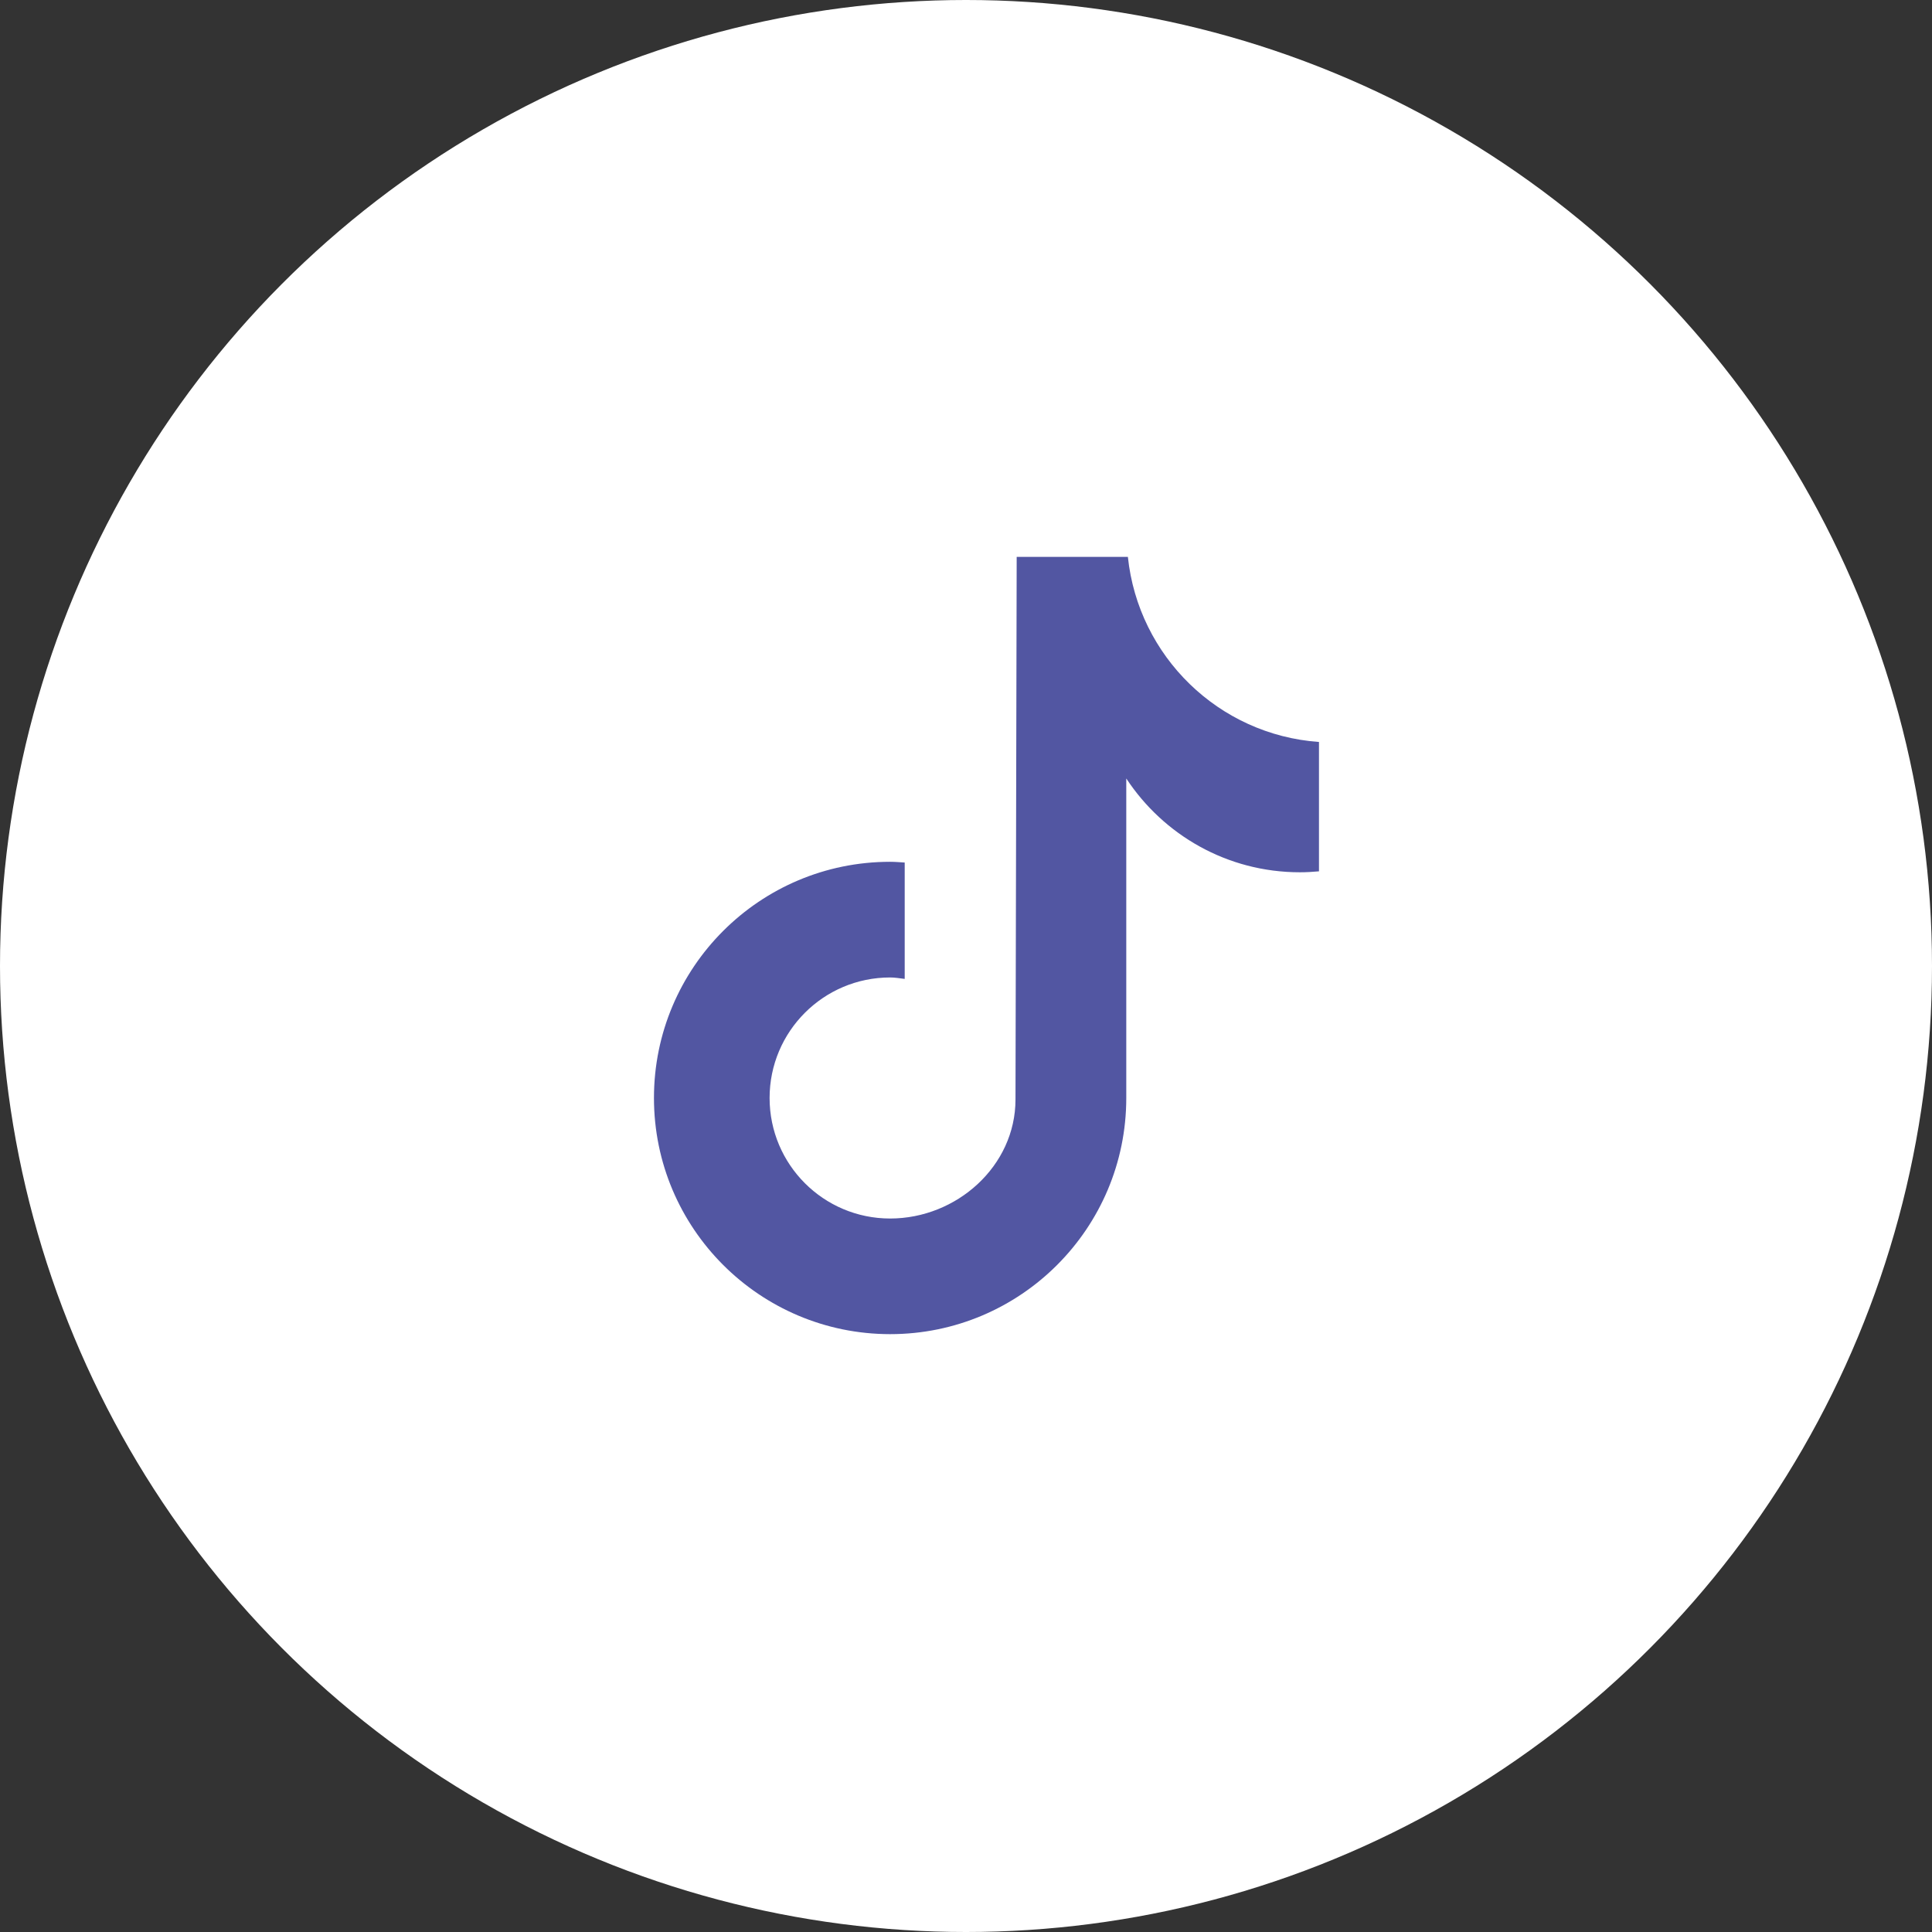
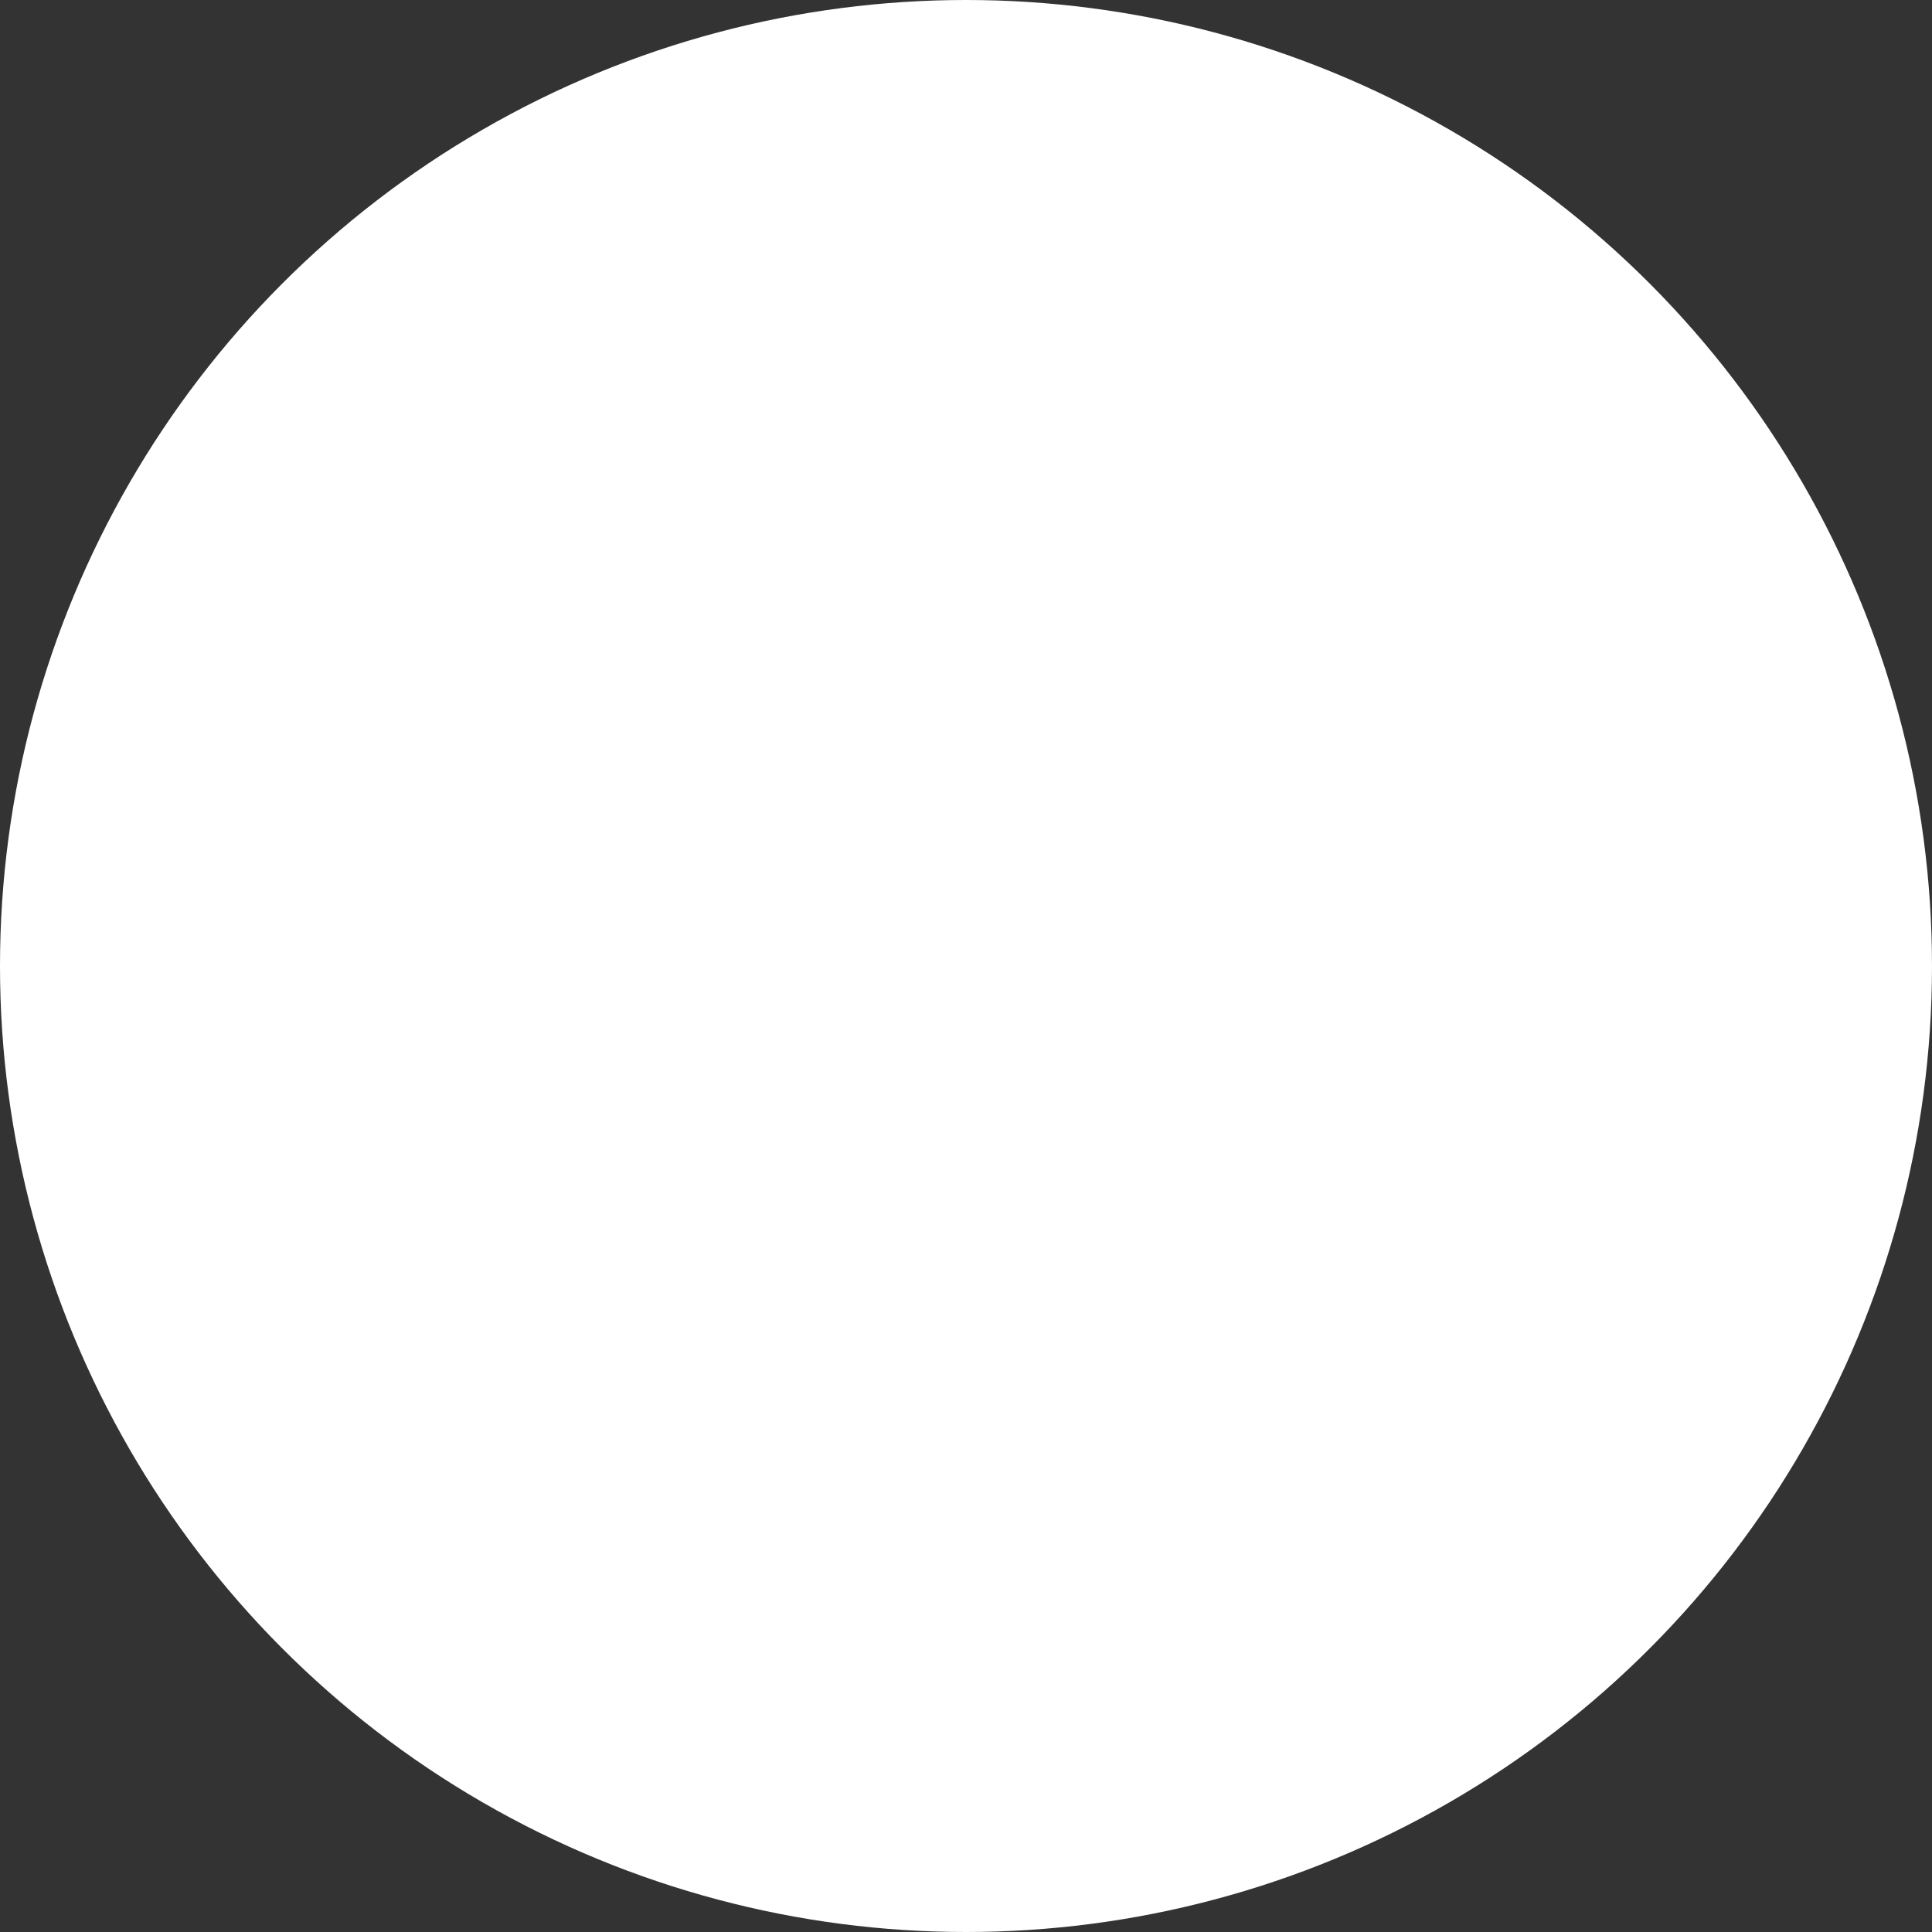
<svg xmlns="http://www.w3.org/2000/svg" width="47" height="47" viewBox="0 0 47 47" fill="none">
  <rect x="0" y="0" width="47" height="47" fill="#333333" stroke="none" />
  <circle cx="23.5" cy="23.5" r="23.5" fill="white" />
-   <rect x="12" y="11" width="22" height="23" fill="#5256A2" />
-   <path d="M33.636 10H12.364C11.058 10 10 11.058 10 12.364V33.636C10 34.942 11.058 36 12.364 36H33.636C34.942 36 36 34.942 36 33.636V12.364C36 11.058 34.941 10 33.636 10ZM32.087 21.197C31.933 21.211 31.779 21.22 31.622 21.22C29.856 21.22 28.303 20.312 27.399 18.938C27.399 22.541 27.399 26.642 27.399 26.711C27.399 29.884 24.826 32.456 21.654 32.456C18.482 32.455 15.909 29.882 15.909 26.71C15.909 23.537 18.482 20.965 21.654 20.965C21.774 20.965 21.892 20.976 22.009 20.983V23.814C21.89 23.8 21.776 23.779 21.654 23.779C20.035 23.779 18.722 25.092 18.722 26.711C18.722 28.33 20.034 29.643 21.654 29.643C23.274 29.643 24.704 28.367 24.704 26.747C24.704 26.683 24.733 13.547 24.733 13.547H27.438C27.692 15.966 29.645 17.876 32.087 18.05V21.197Z" fill="white" />
</svg>